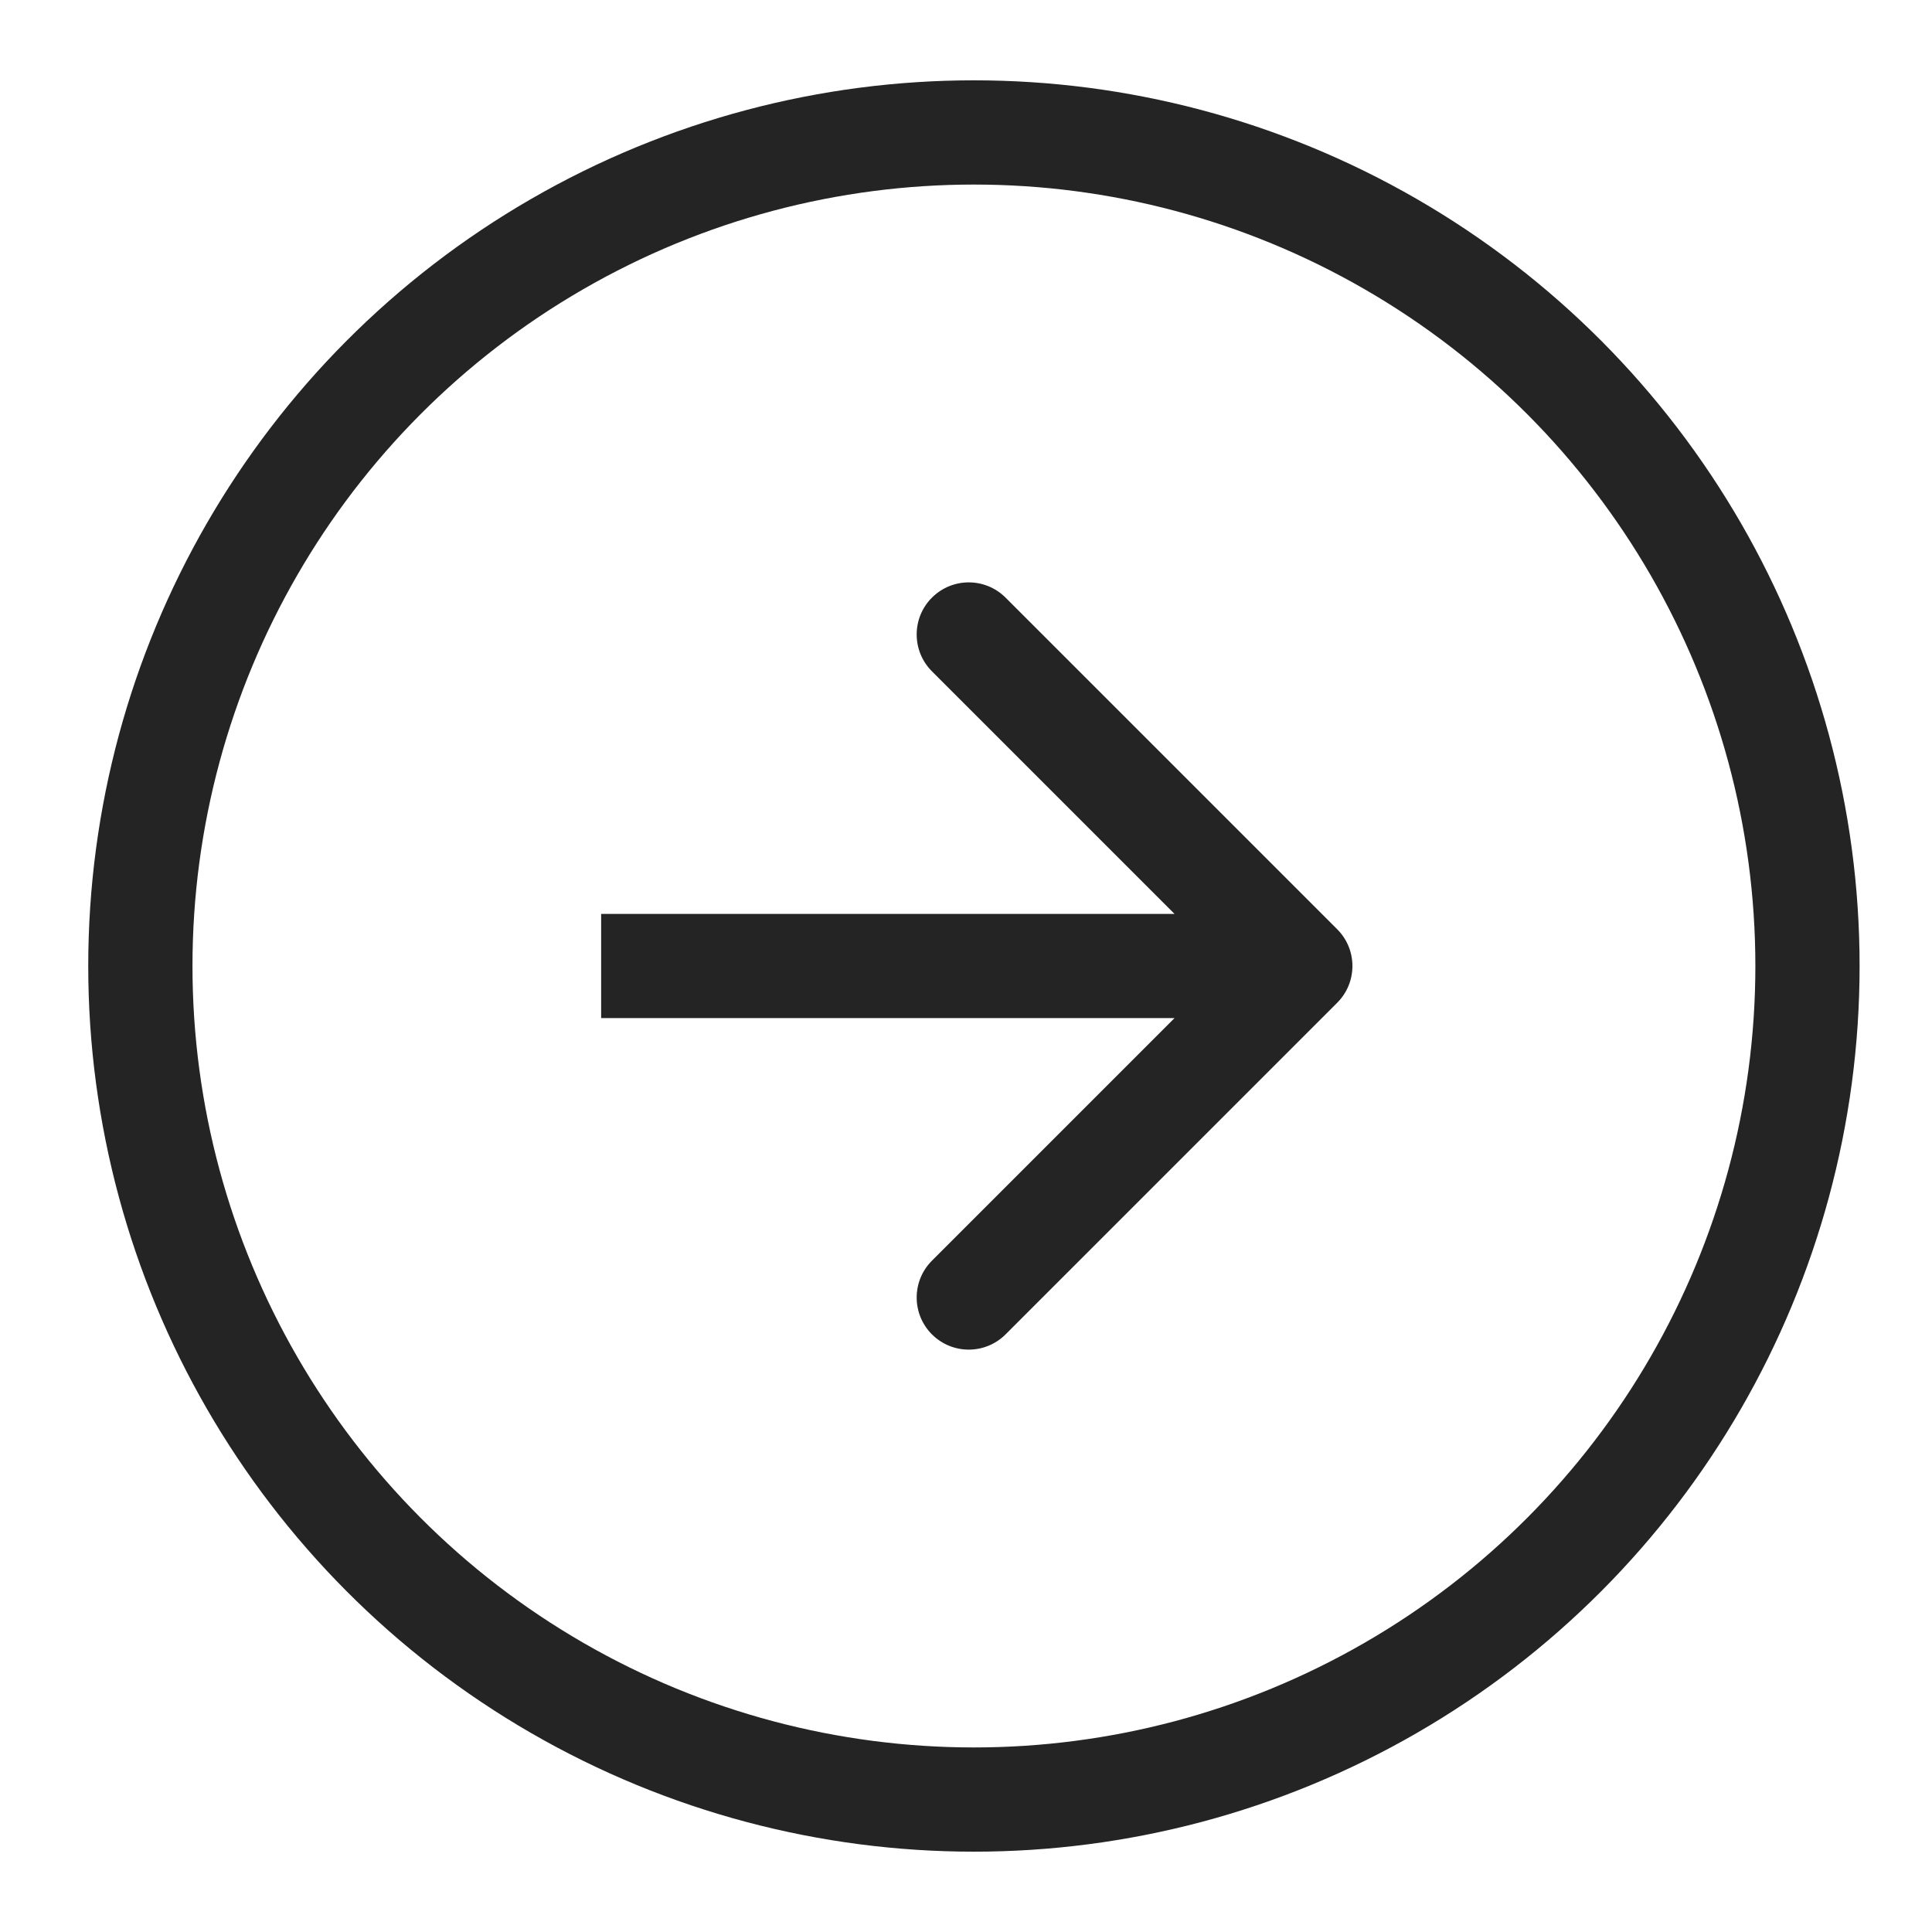
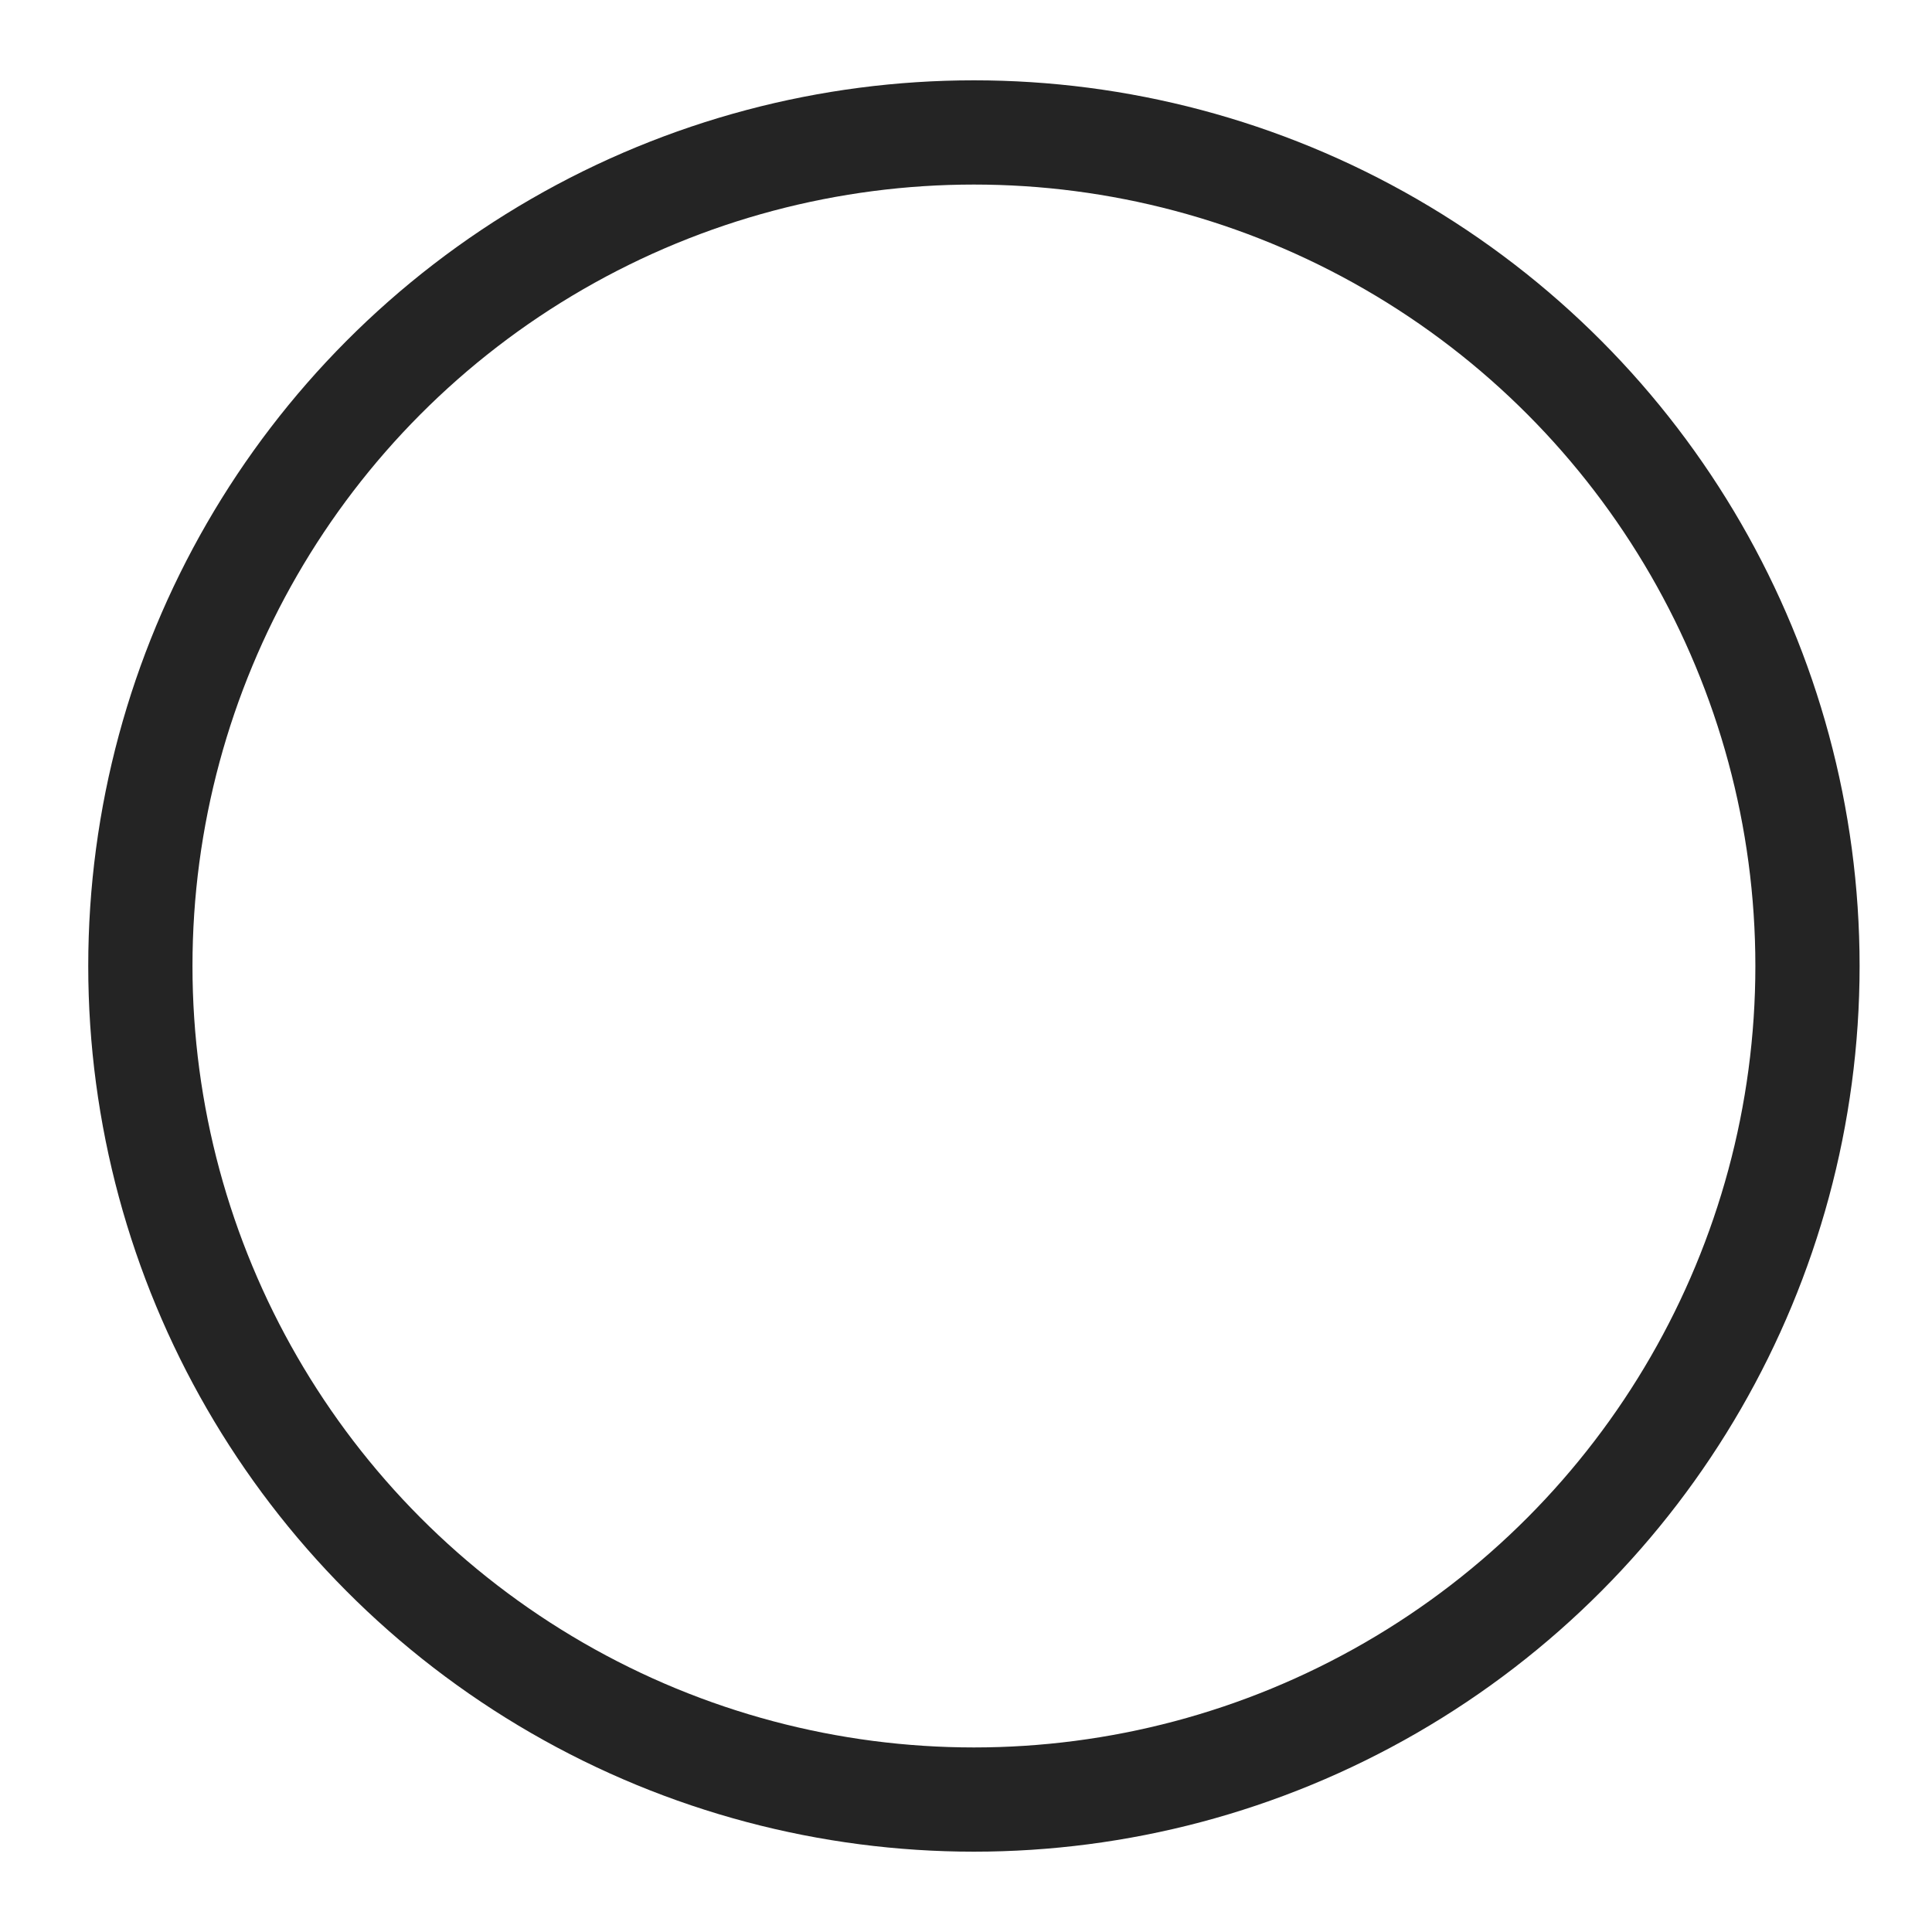
<svg xmlns="http://www.w3.org/2000/svg" width="20" height="20" viewBox="0 0 20 20" fill="none">
  <circle cx="10.082" cy="10" r="8.629" stroke="#242424" stroke-width="1.079" />
-   <path d="M13.842 10.381C14.053 10.171 14.053 9.829 13.842 9.619L10.41 6.187C10.199 5.976 9.858 5.976 9.647 6.187C9.437 6.397 9.437 6.739 9.647 6.949L12.698 10L9.647 13.051C9.437 13.261 9.437 13.603 9.647 13.813C9.858 14.024 10.199 14.024 10.41 13.813L13.842 10.381ZM6.223 10.539H13.461V9.461H6.223V10.539Z" fill="#242424" />
</svg>